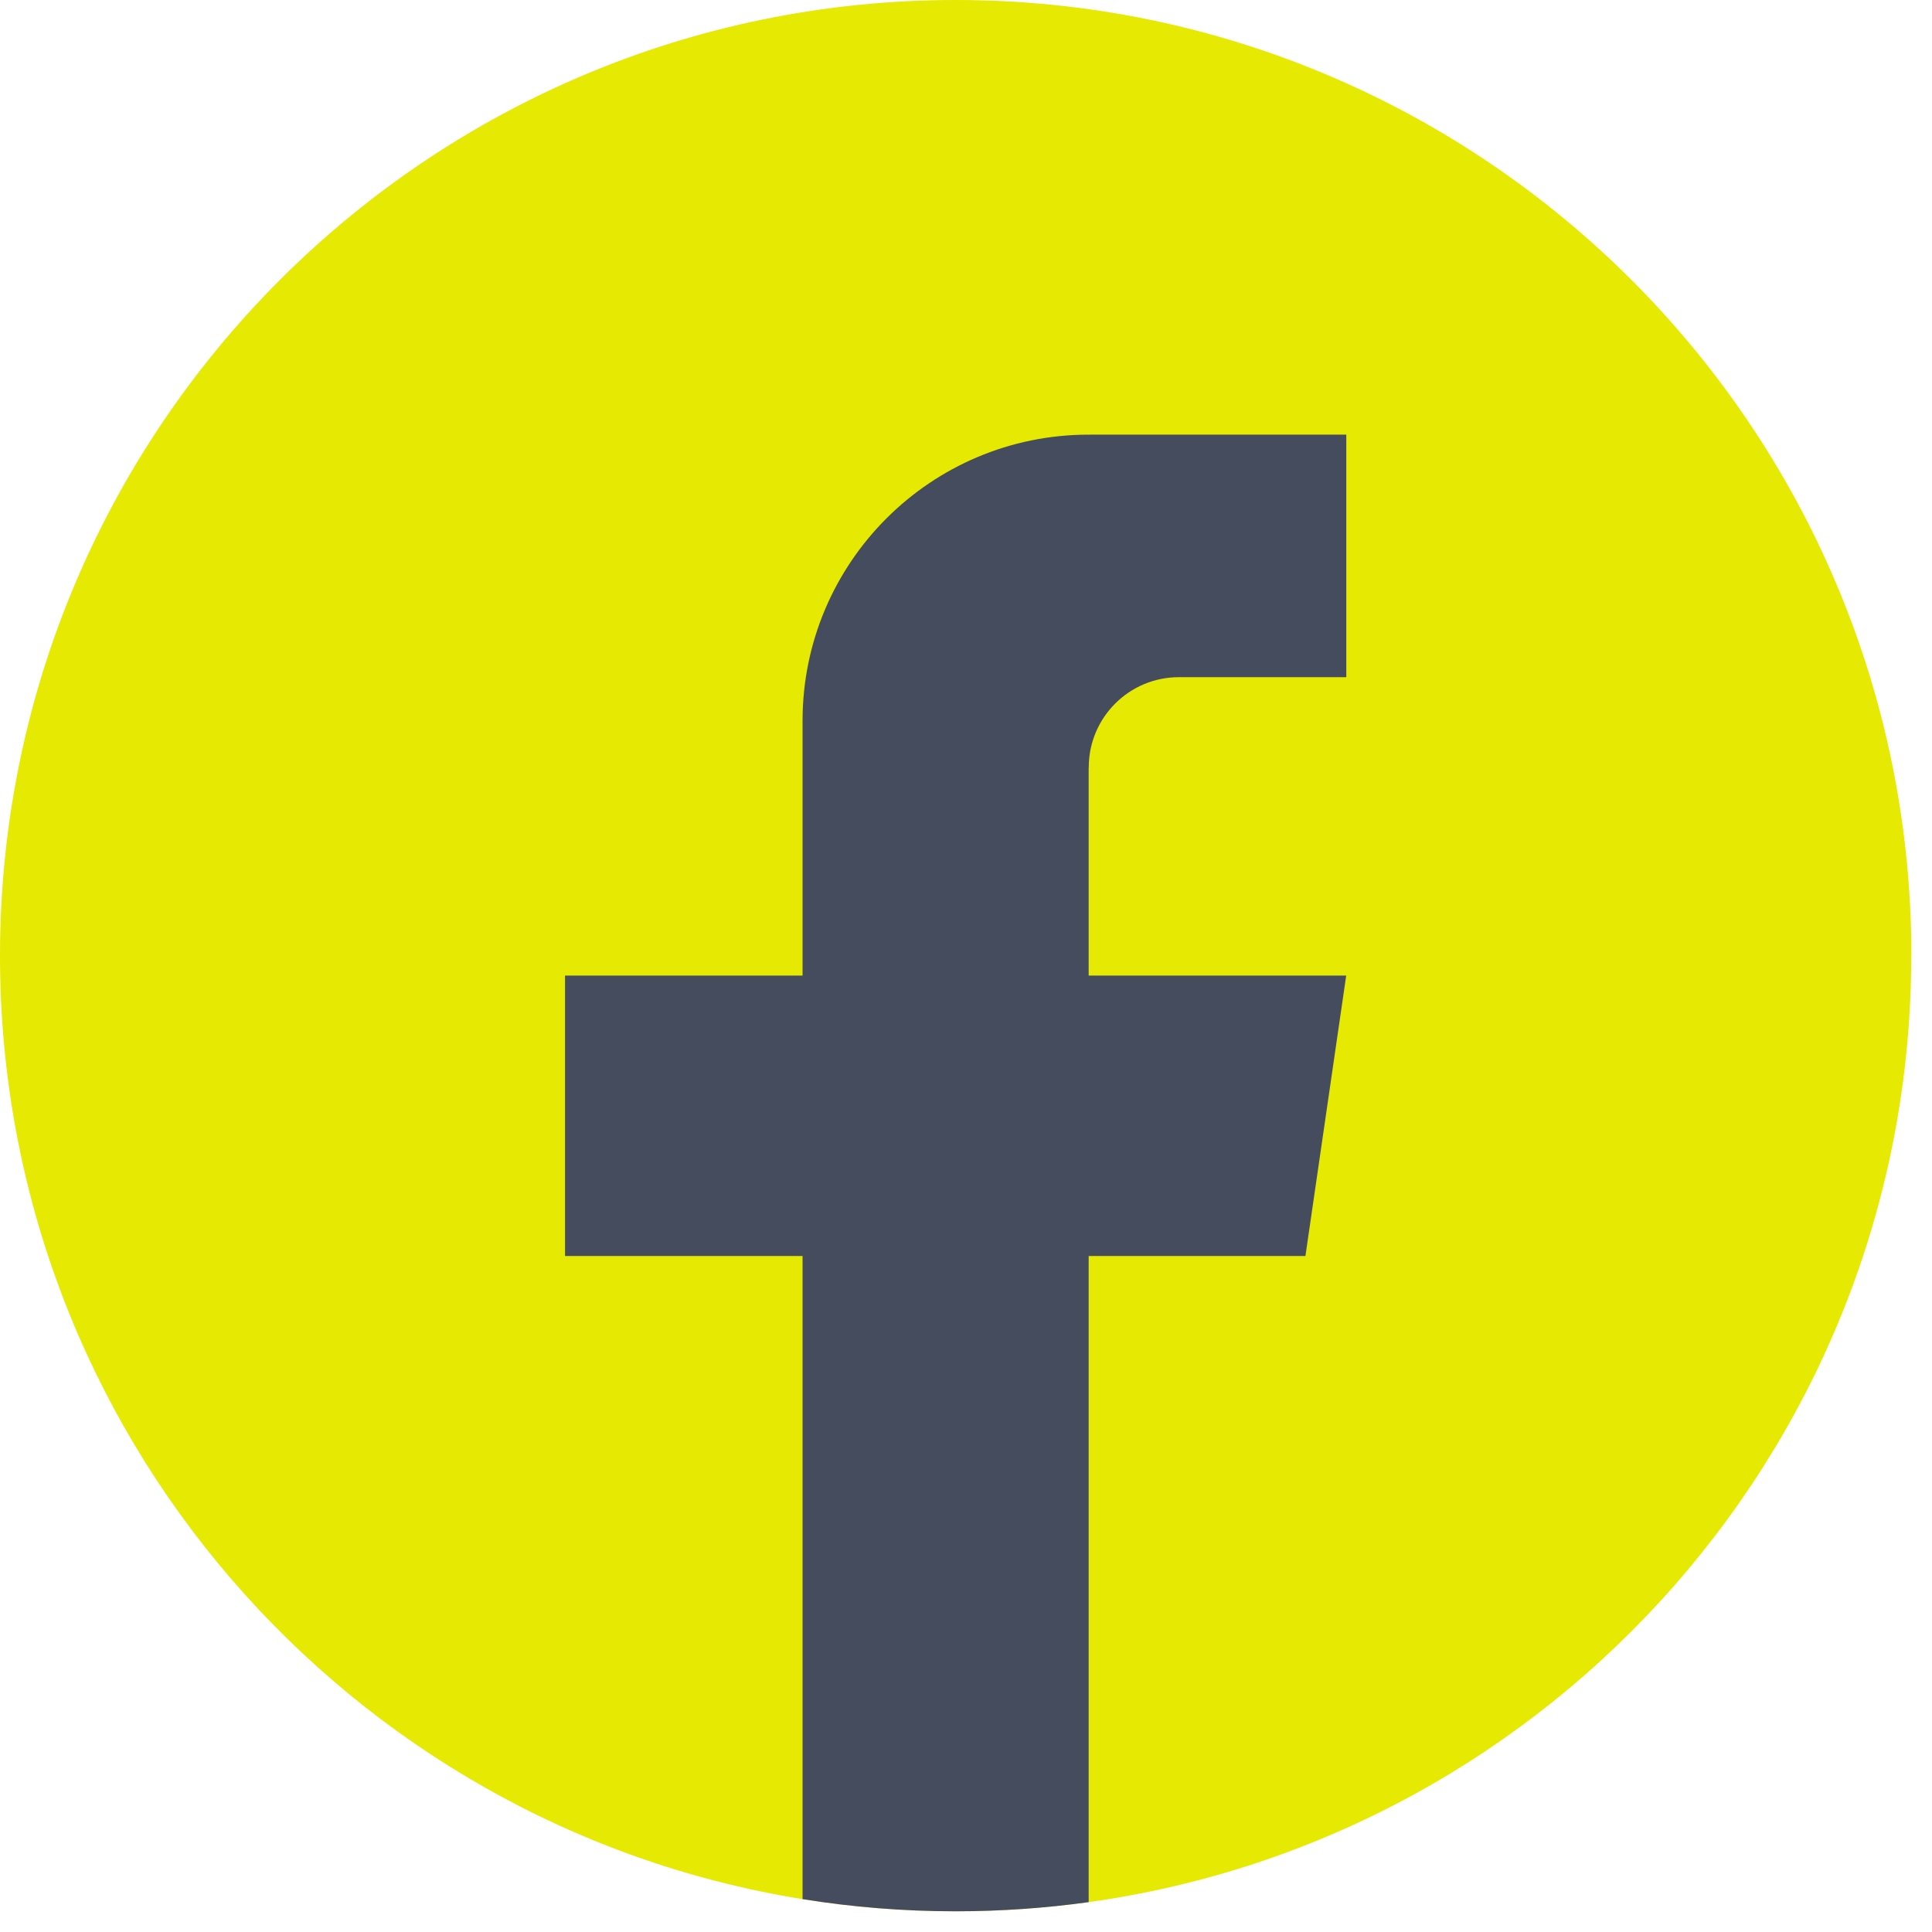
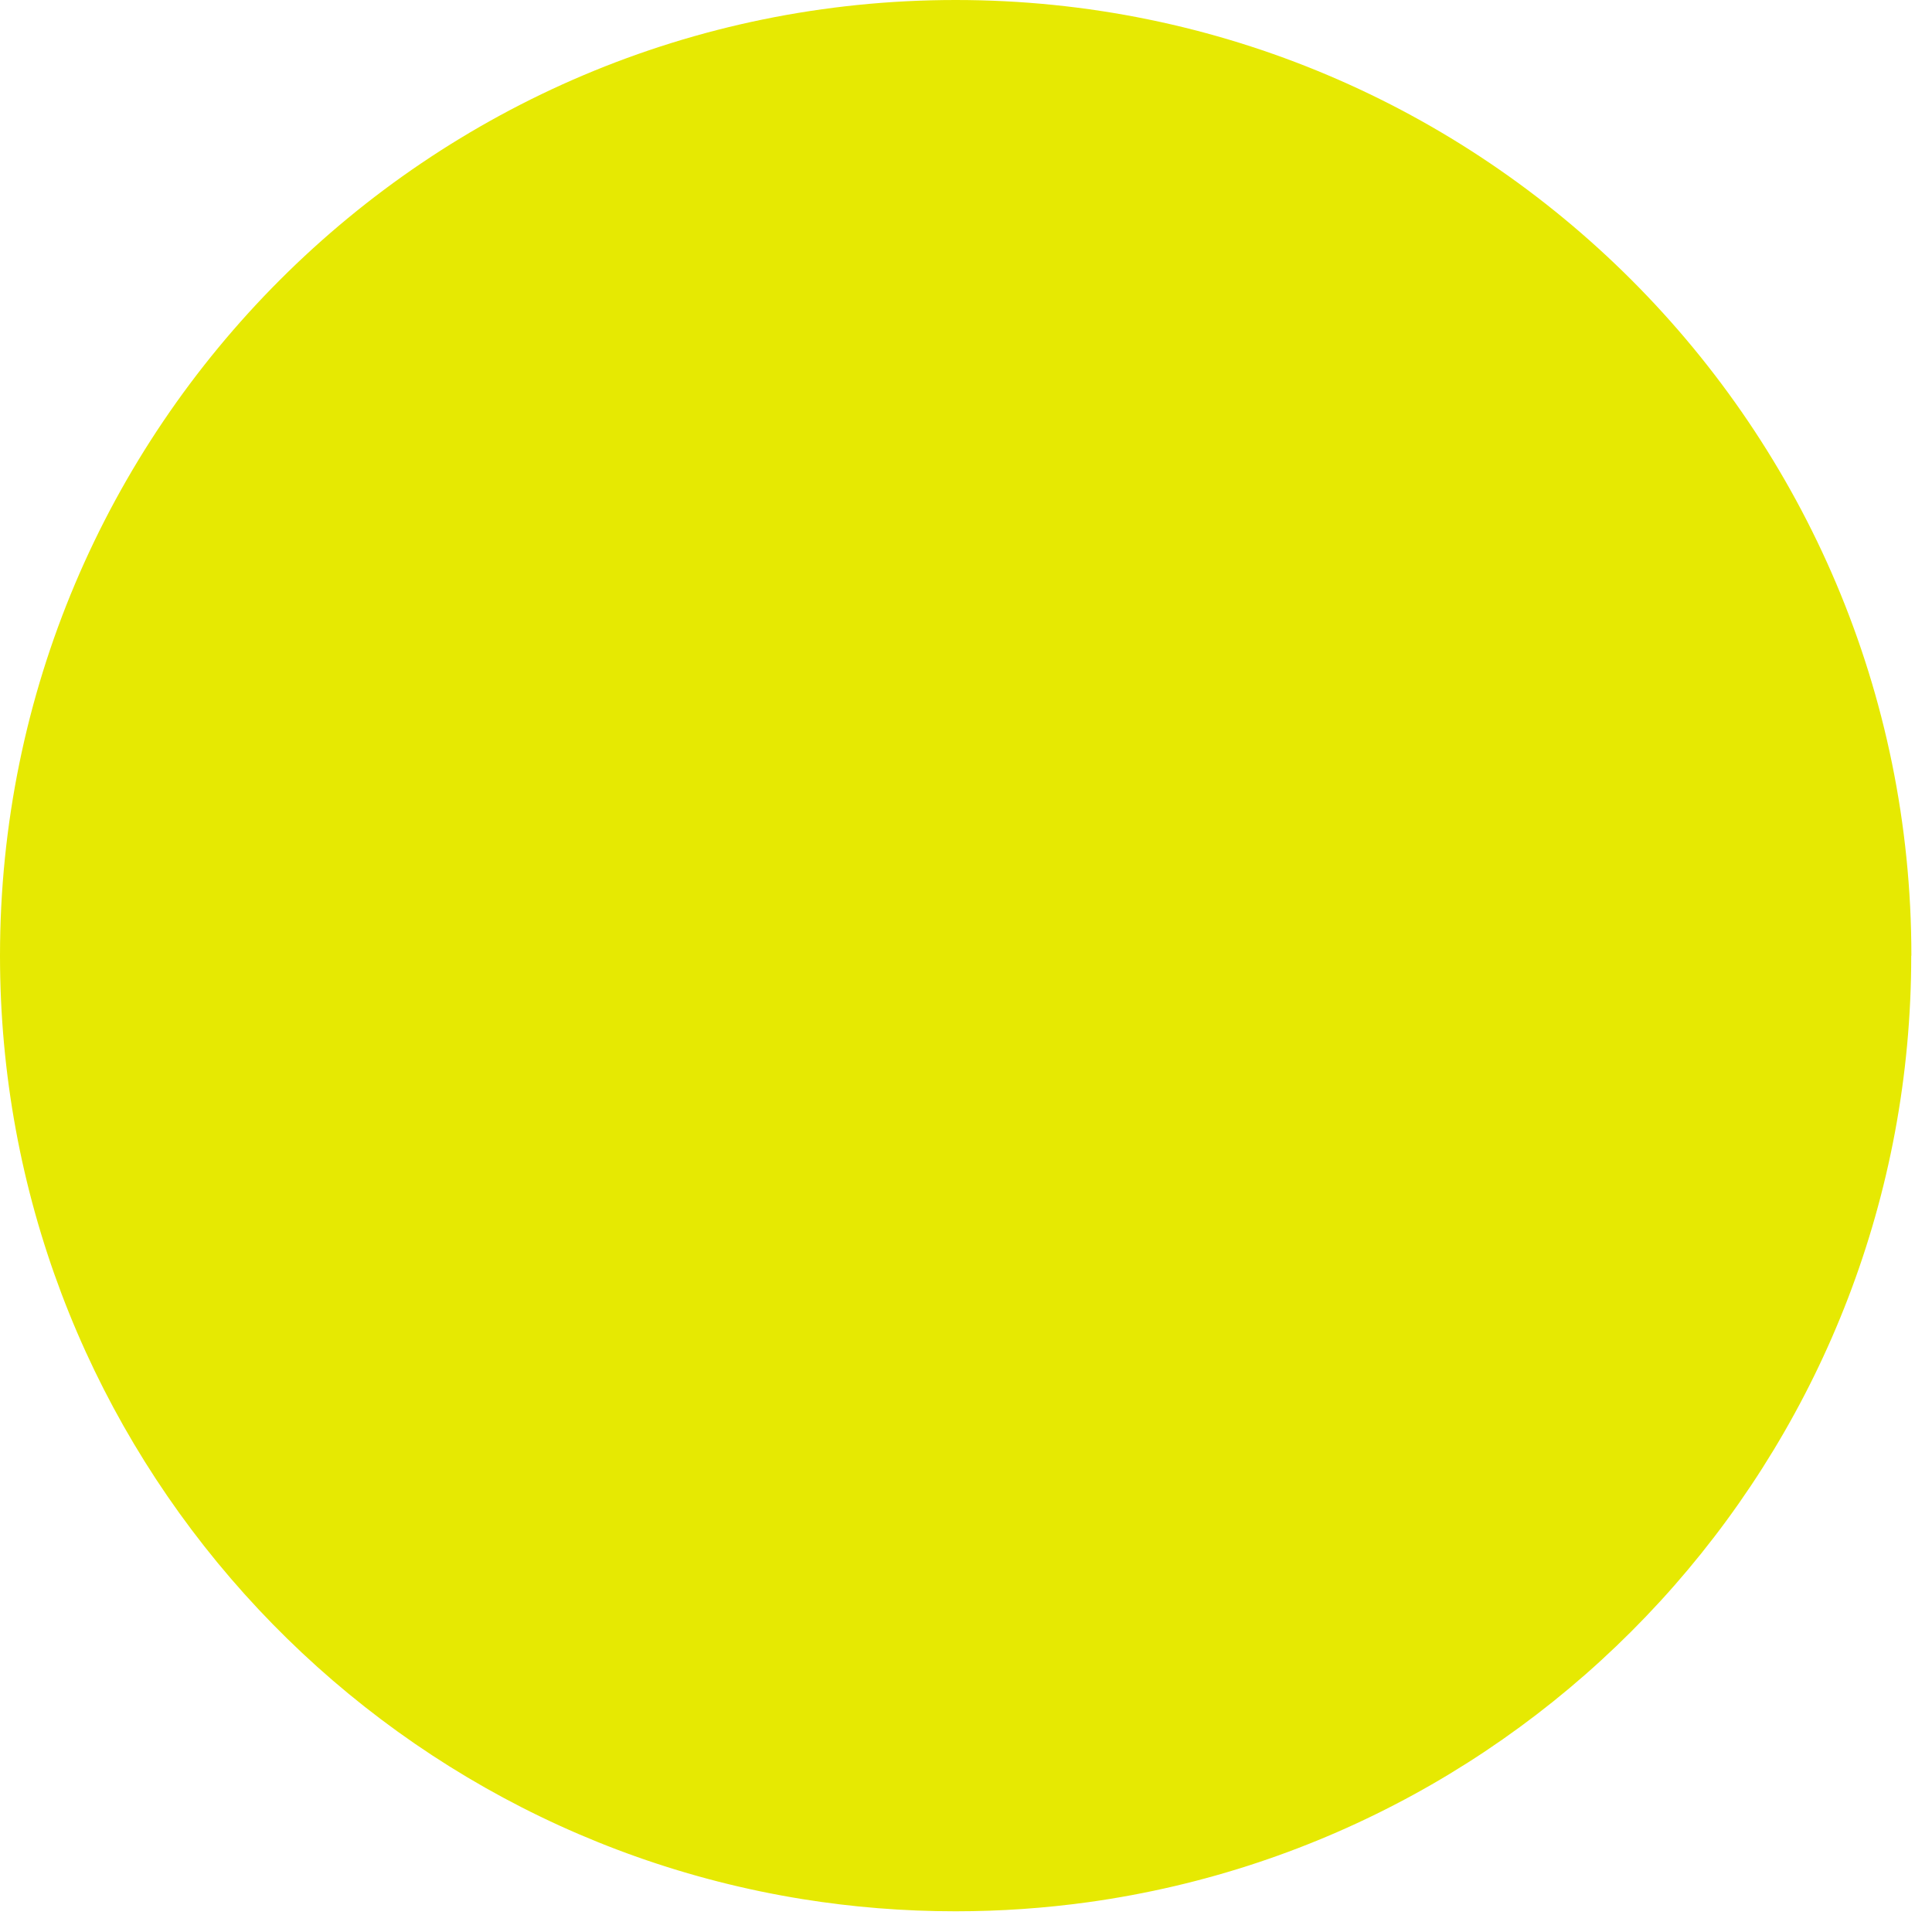
<svg xmlns="http://www.w3.org/2000/svg" width="67" height="67" viewBox="0 0 67 67" fill="none">
  <path d="M66.28 33.142C66.28 49.881 53.873 63.719 37.754 65.964C36.247 66.173 34.705 66.282 33.14 66.282C31.333 66.282 29.559 66.138 27.831 65.86C12.052 63.319 0 49.637 0 33.142C0 14.839 14.839 0 33.142 0C51.446 0 66.285 14.839 66.285 33.142H66.28Z" fill="#E6E902" />
-   <path d="M37.754 26.612V33.832H46.685L45.271 43.557H37.754V65.964C36.247 66.173 34.705 66.282 33.14 66.282C31.333 66.282 29.559 66.138 27.832 65.86V43.557H19.595V33.832H27.832V24.998C27.832 19.518 32.274 15.073 37.757 15.073V15.078C37.773 15.078 37.787 15.073 37.803 15.073H46.688V23.484H40.882C39.157 23.484 37.757 24.884 37.757 26.61L37.754 26.612Z" fill="#454C5E" />
</svg>